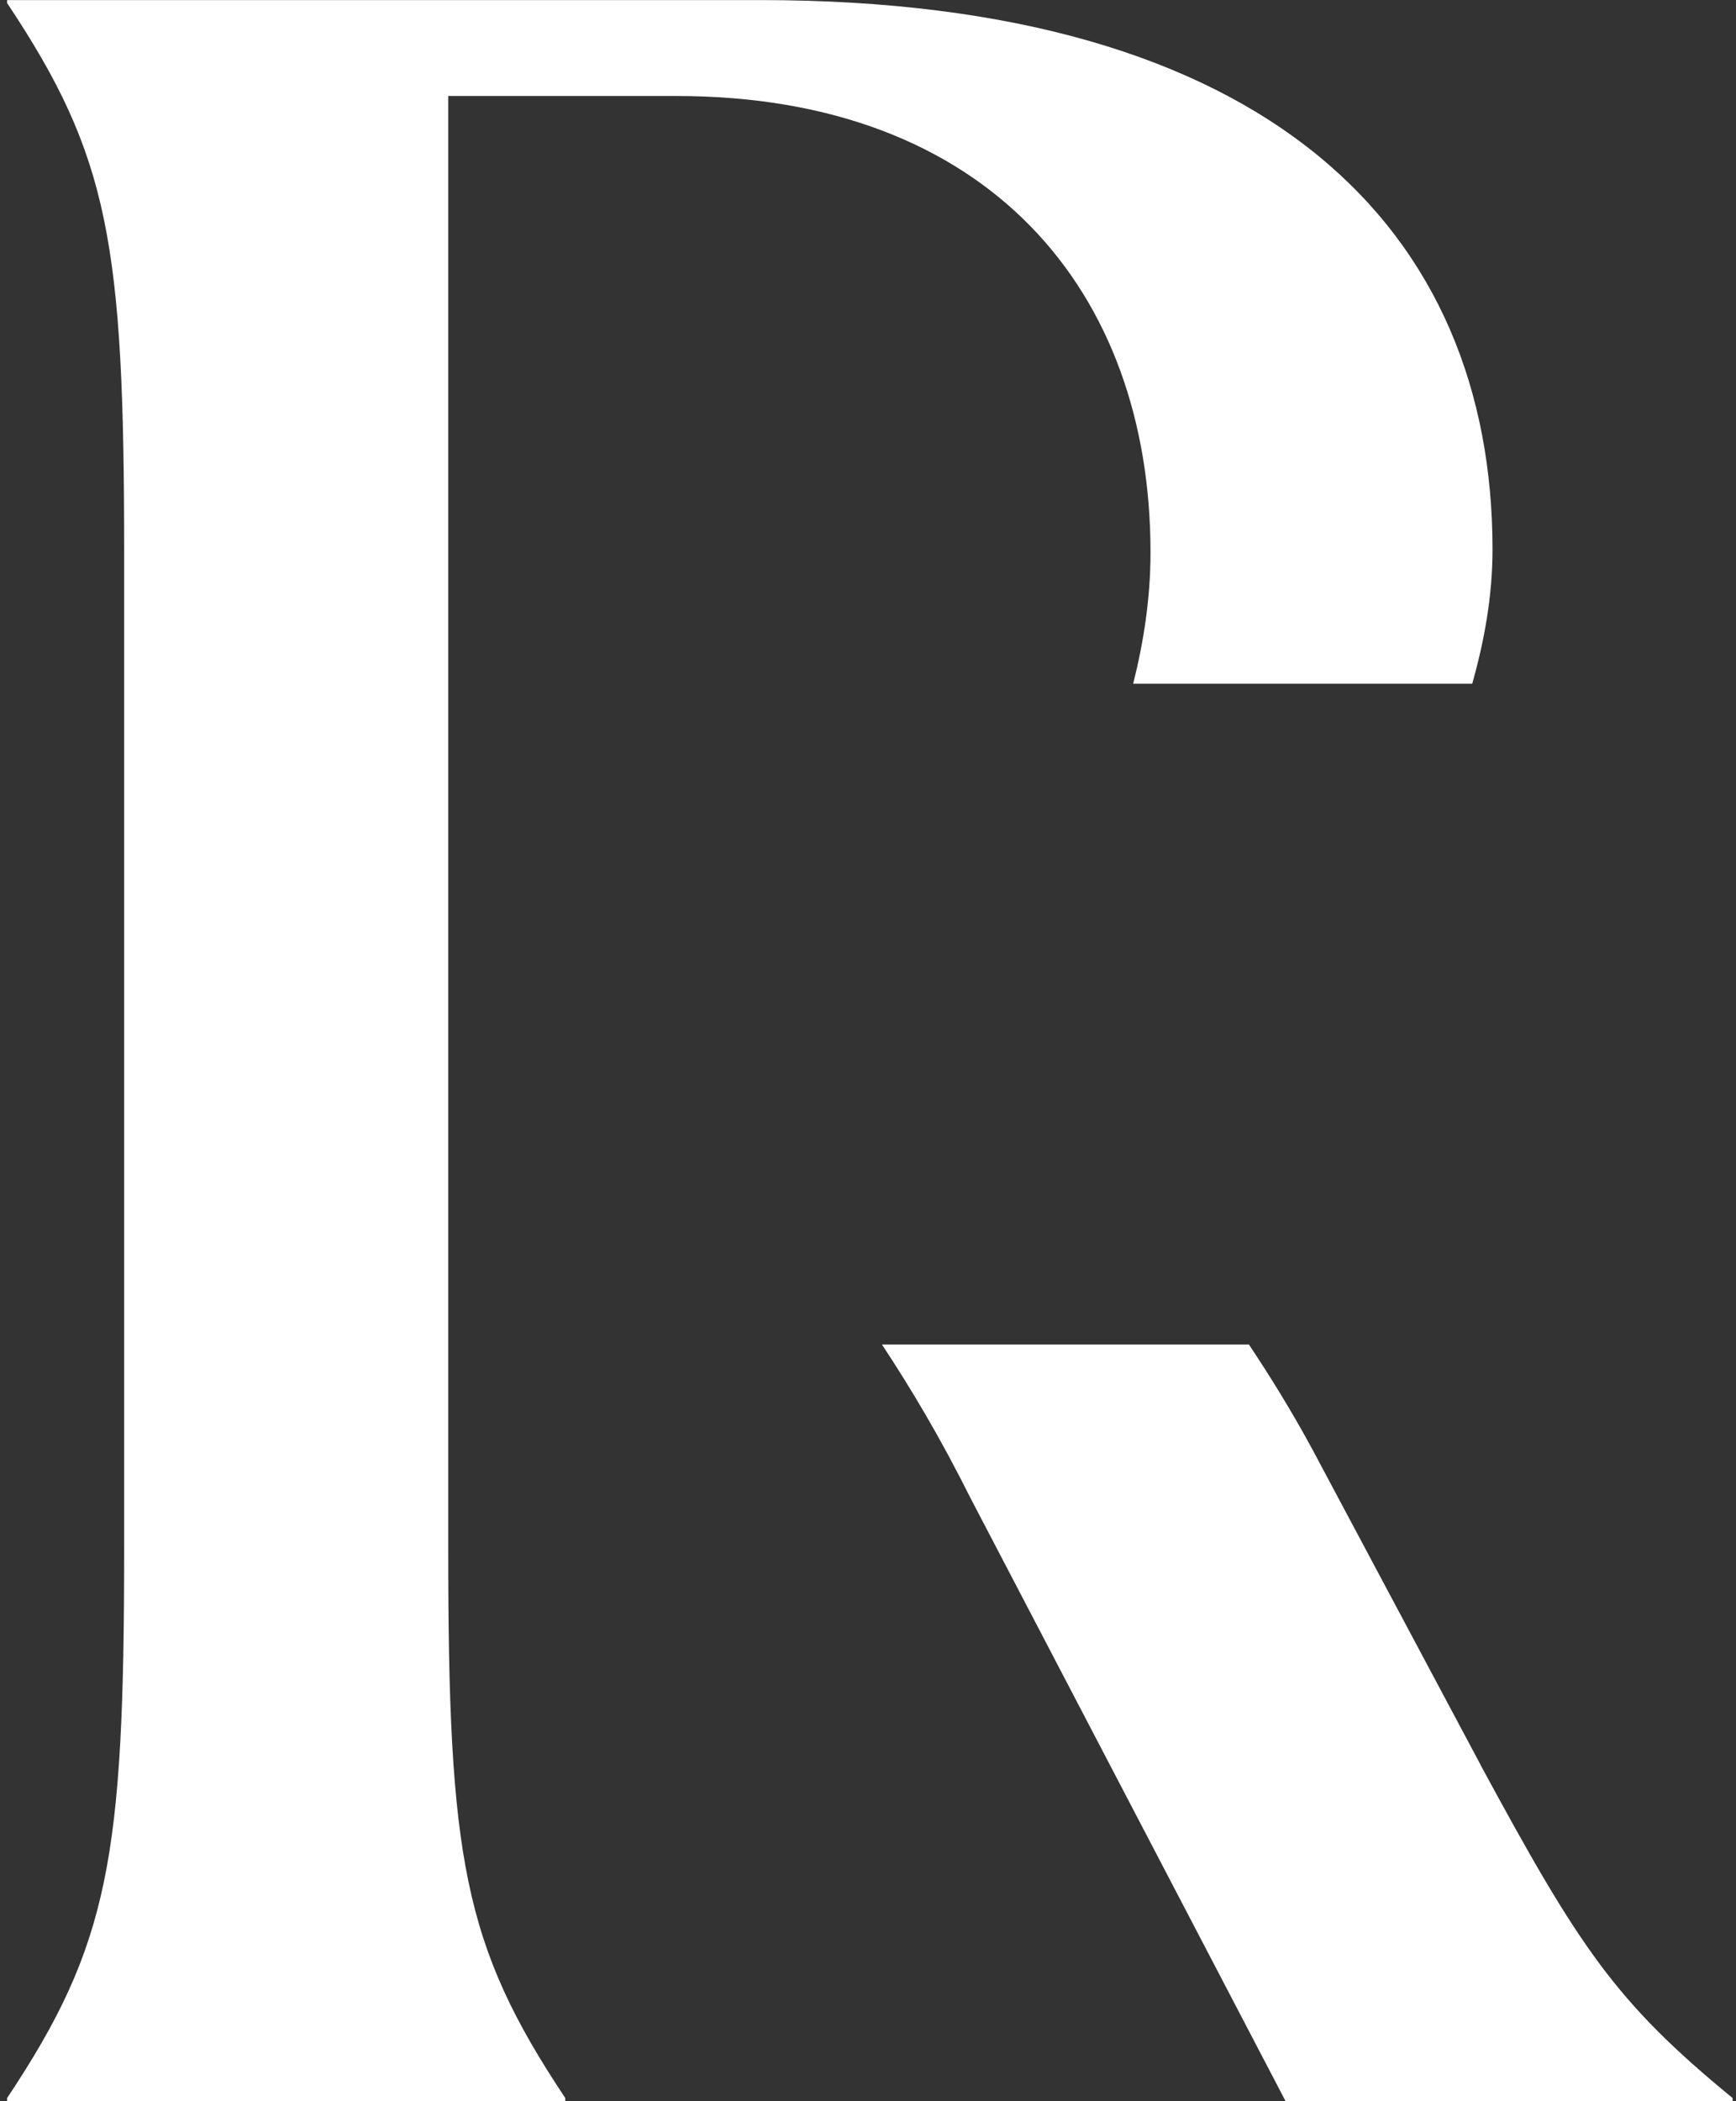
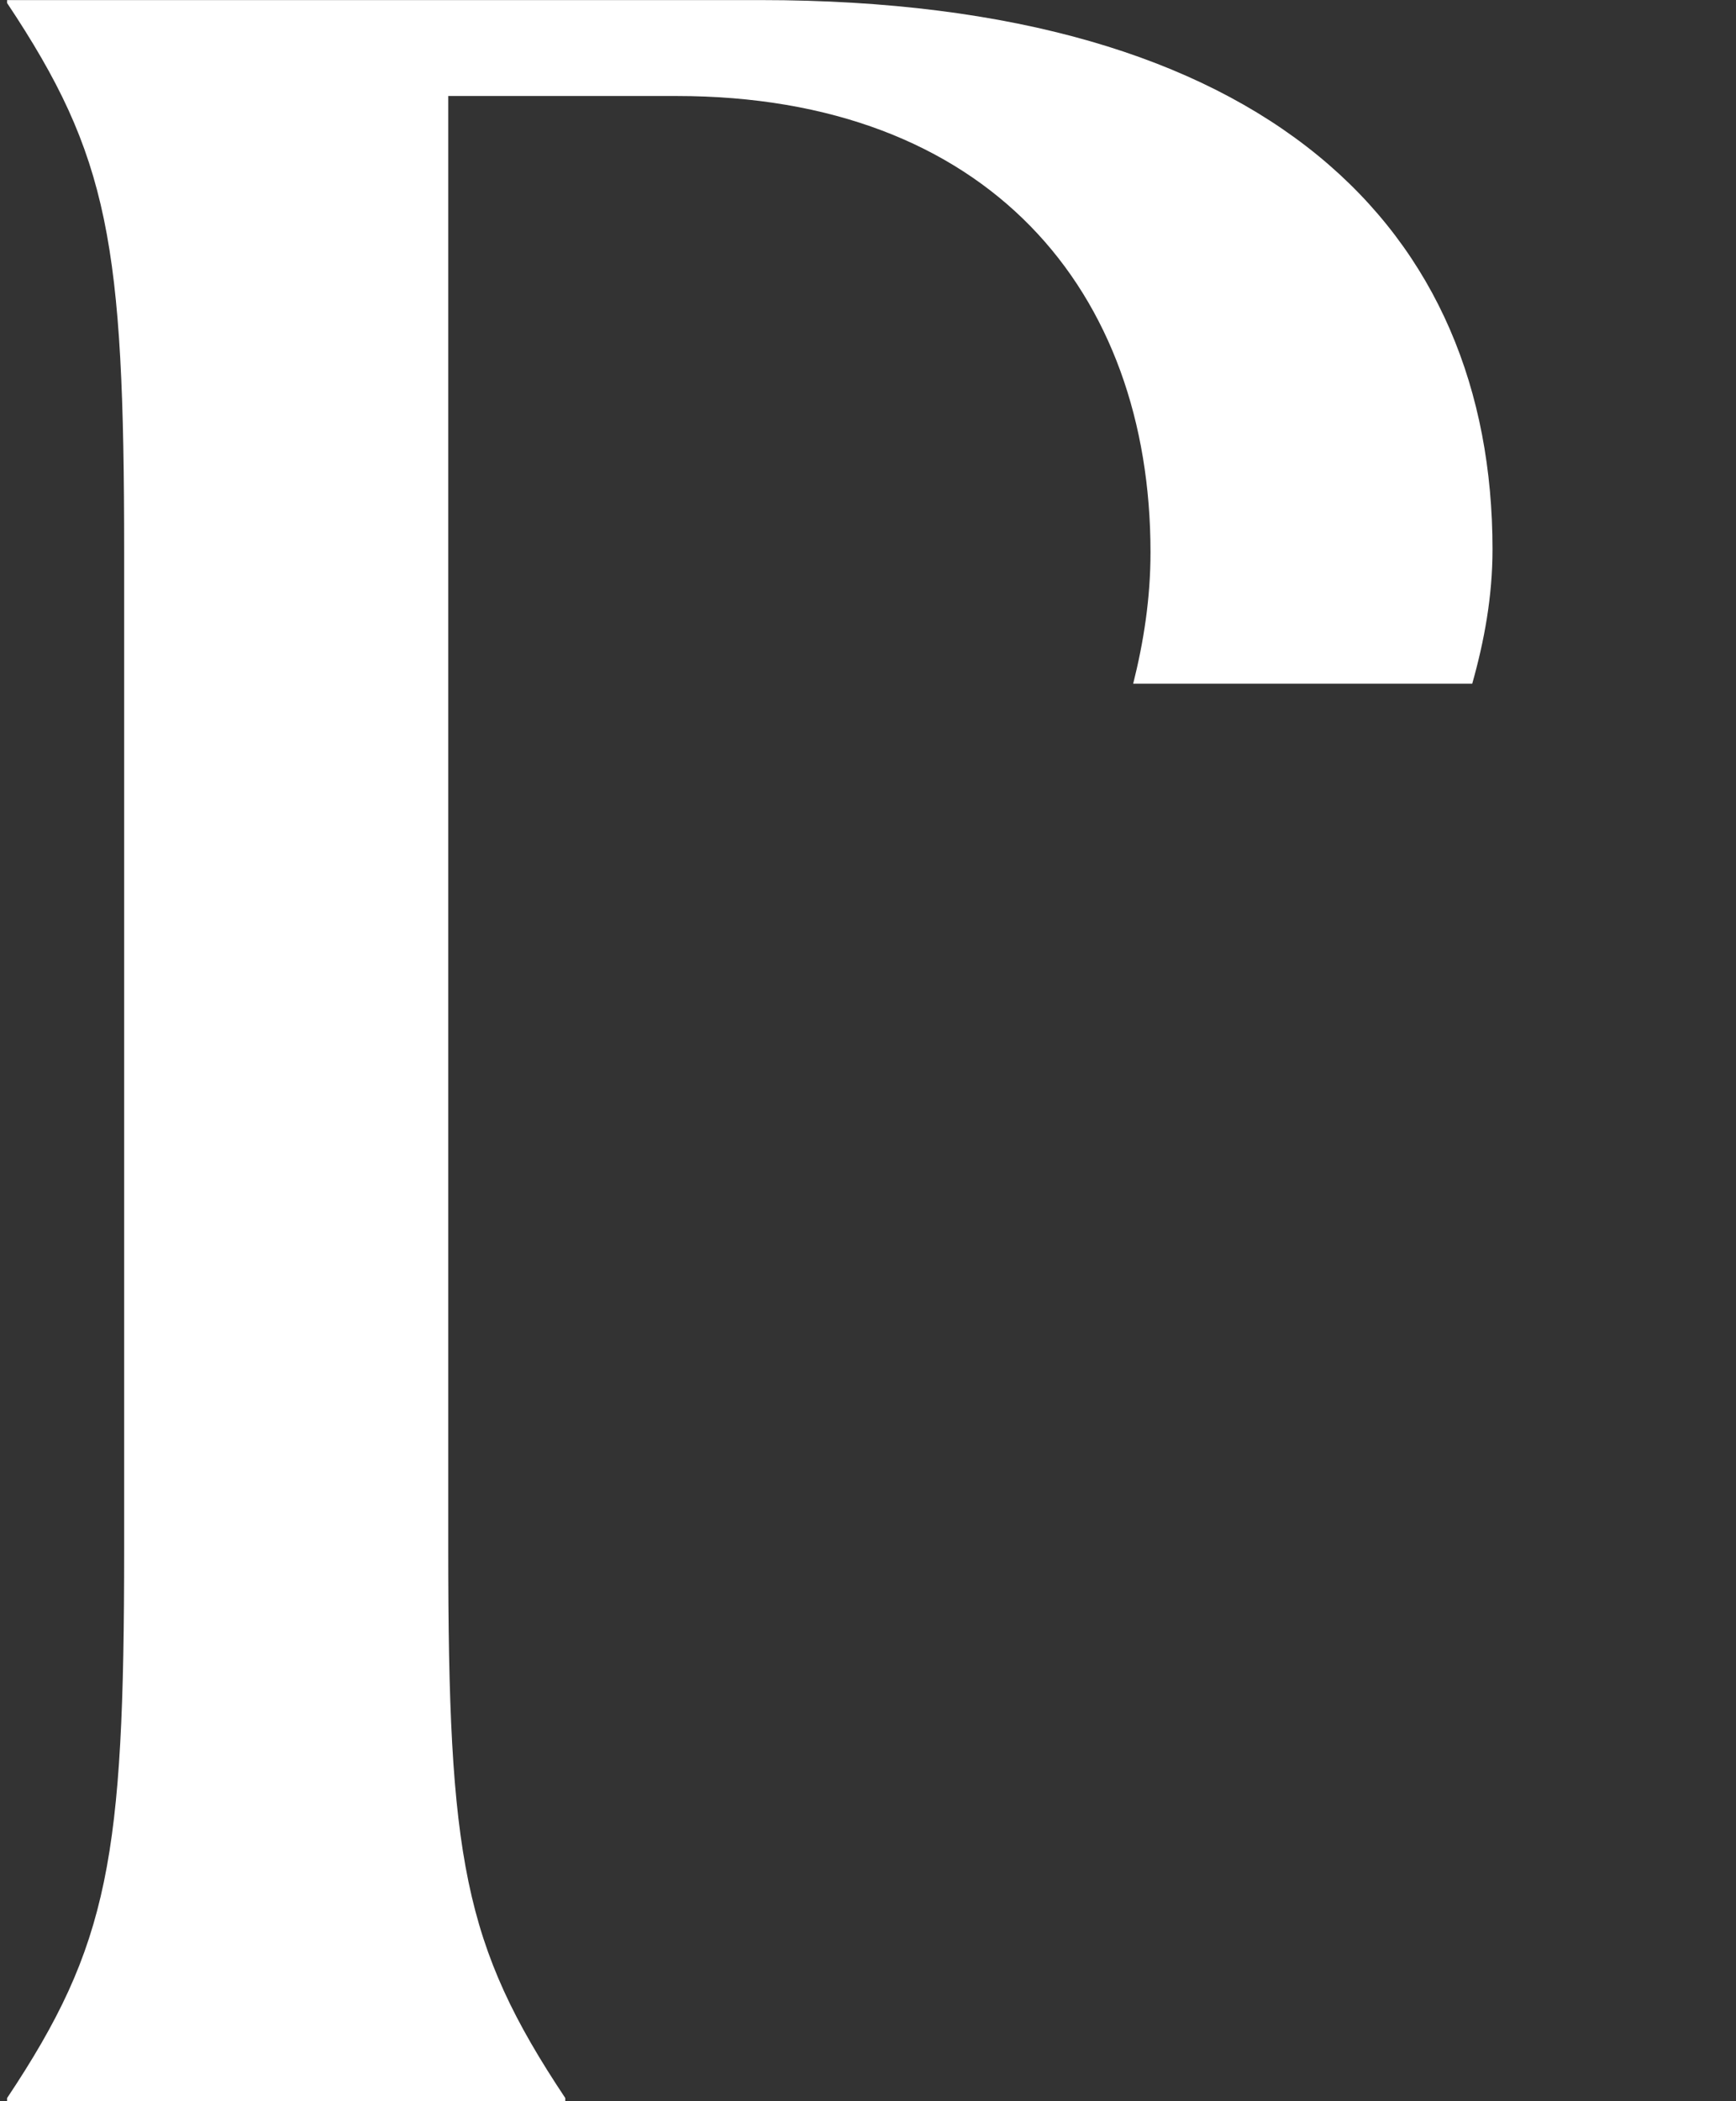
<svg xmlns="http://www.w3.org/2000/svg" width="200" height="242" viewBox="0 0 200 242" fill="none">
  <rect x="0" y="0" width="200" height="242" fill="#333333" stroke="none" />
  <path d="M77.916 11.057C113.869 11.057 132.547 33.525 132.547 63.612C132.547 68.936 131.755 73.949 130.552 78.751H169.612C171.005 73.808 171.948 68.695 171.948 63.271C171.948 26.627 146.372 0.009 87.591 0.009H0.818V0.35C12.568 17.985 14.303 28.001 14.303 63.612V178.397C14.303 214.008 12.568 224.024 0.818 241.659V242H65.124V241.659C53.374 224.024 51.639 214.008 51.639 178.397V11.057H77.916V11.057Z" fill="white" />
-   <path d="M170.574 203.281L151.214 166.978C148.788 162.496 146.342 158.556 143.886 154.866H101.607C104.996 159.99 108.385 165.694 111.793 172.522L148.097 242H199.609V241.659C186.124 230.601 181.974 224.375 170.564 203.281H170.574Z" fill="white" />
</svg>